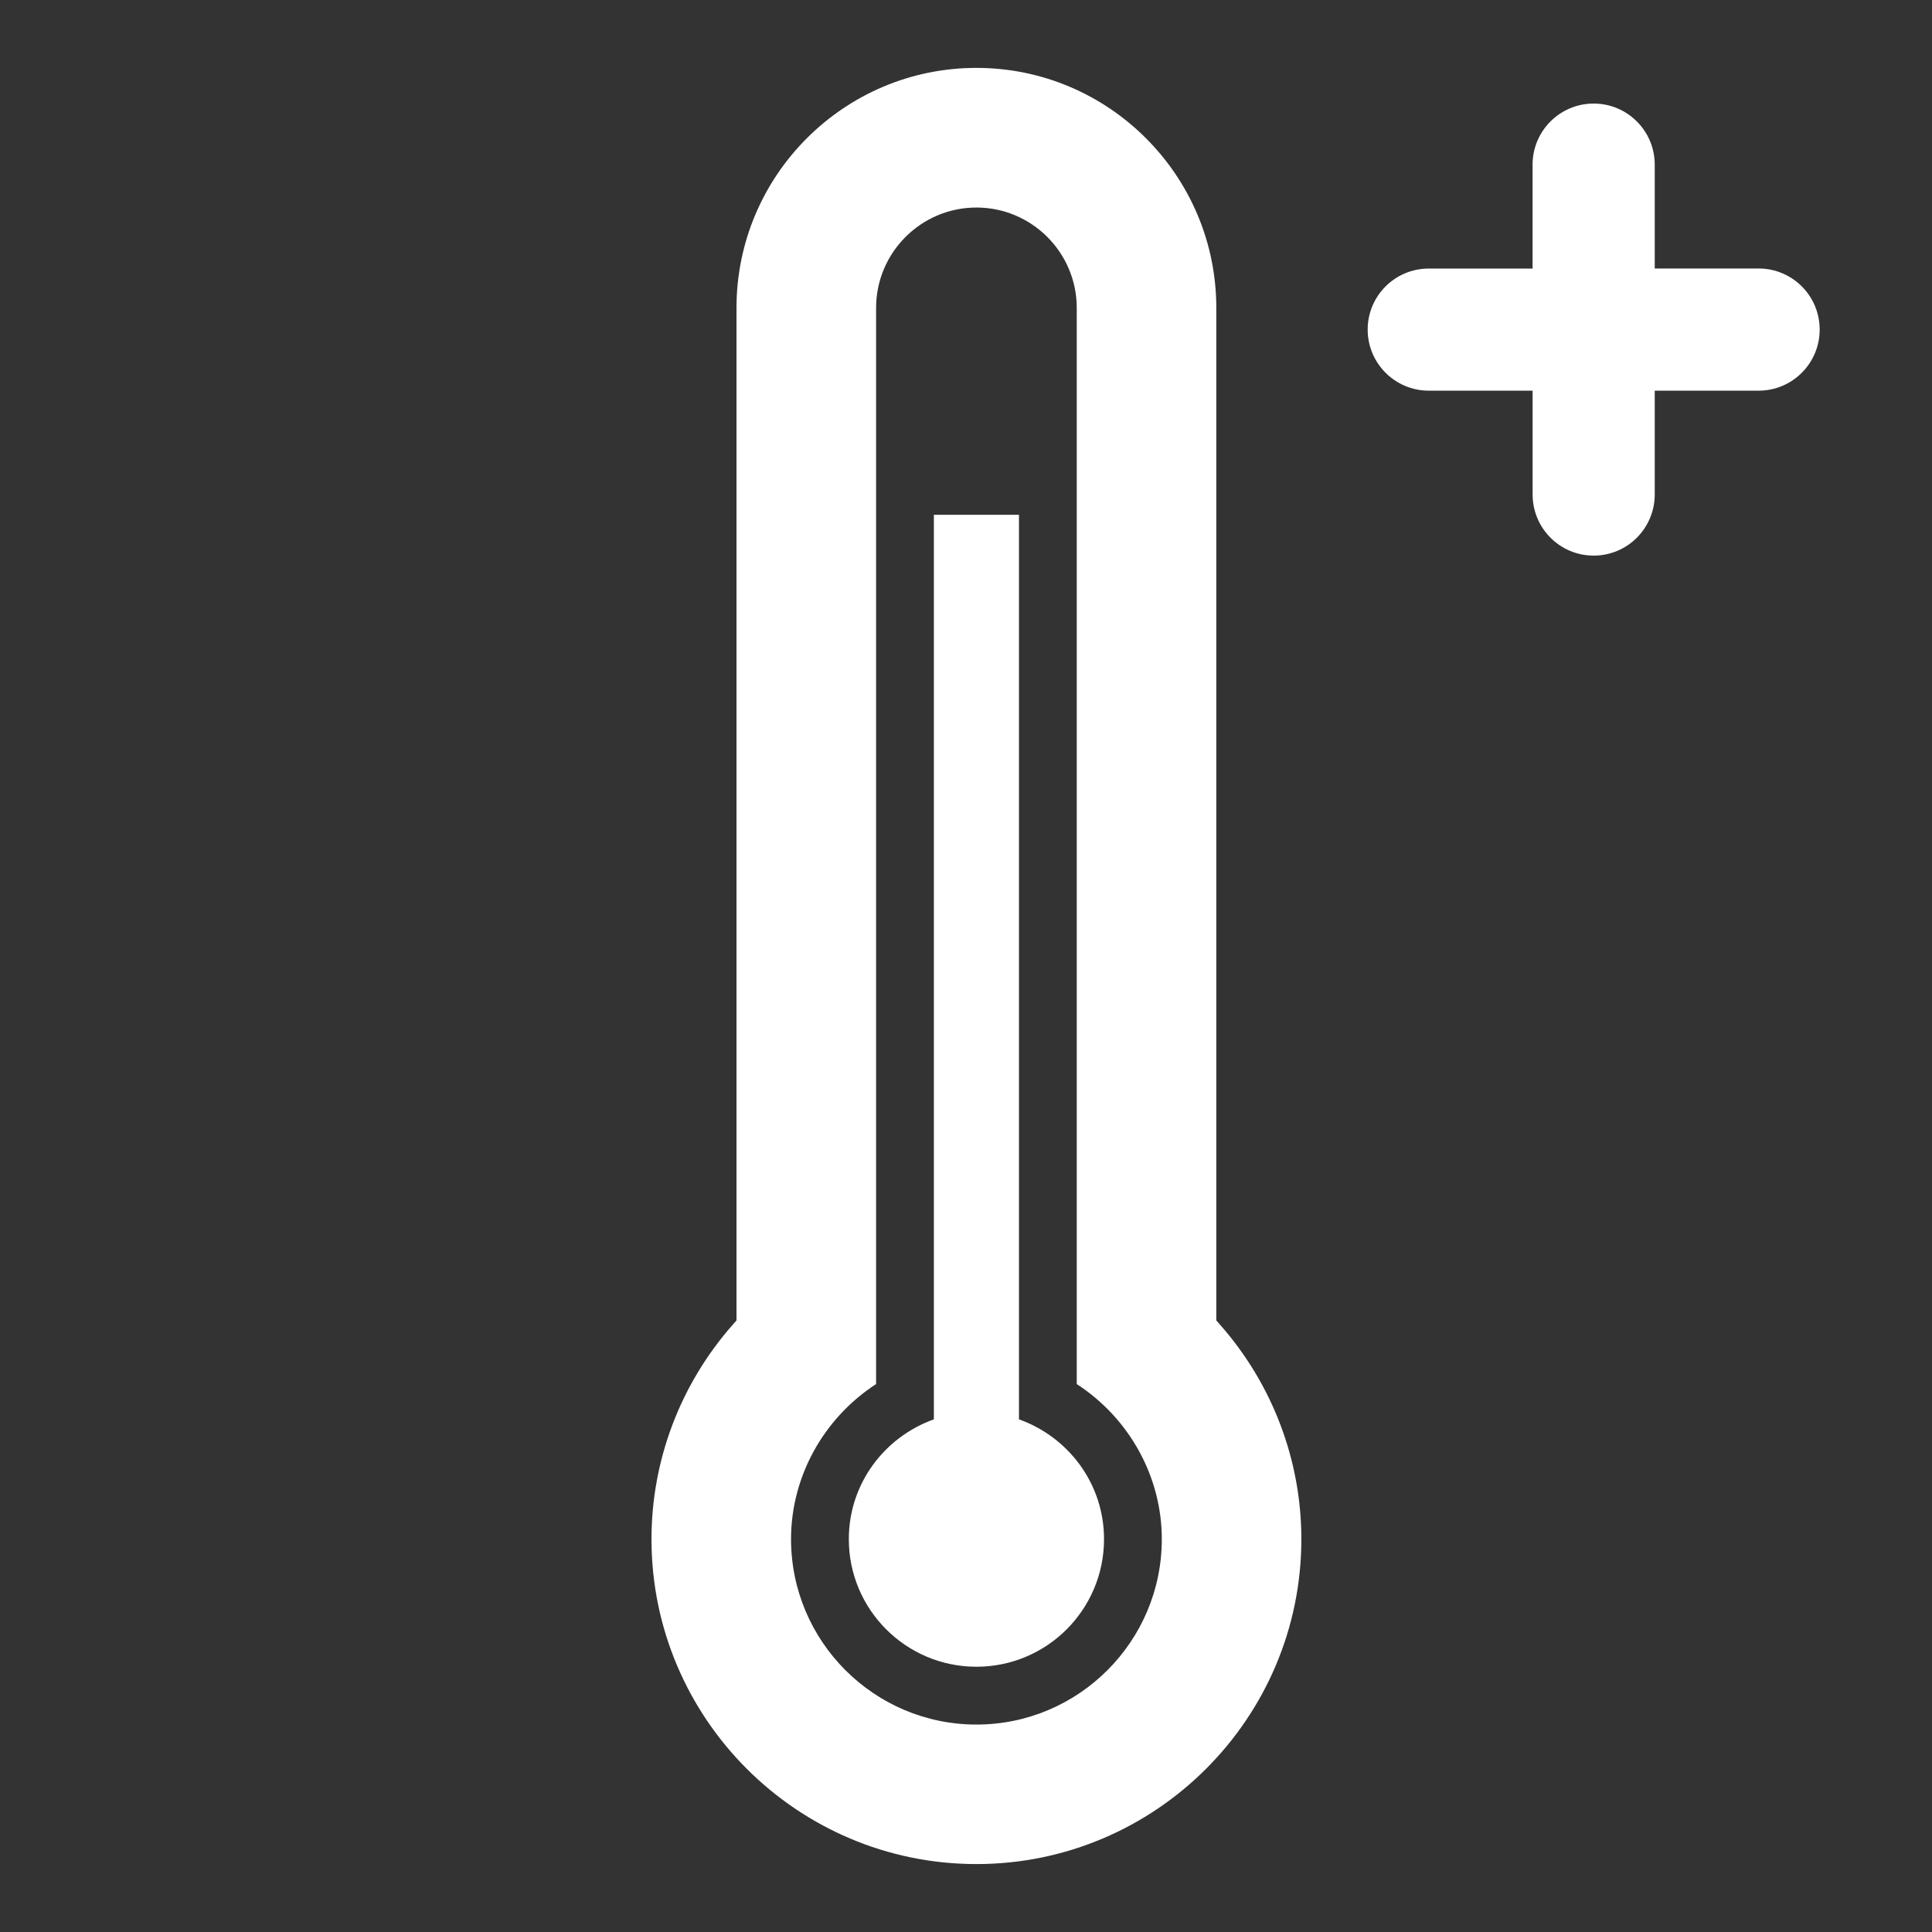
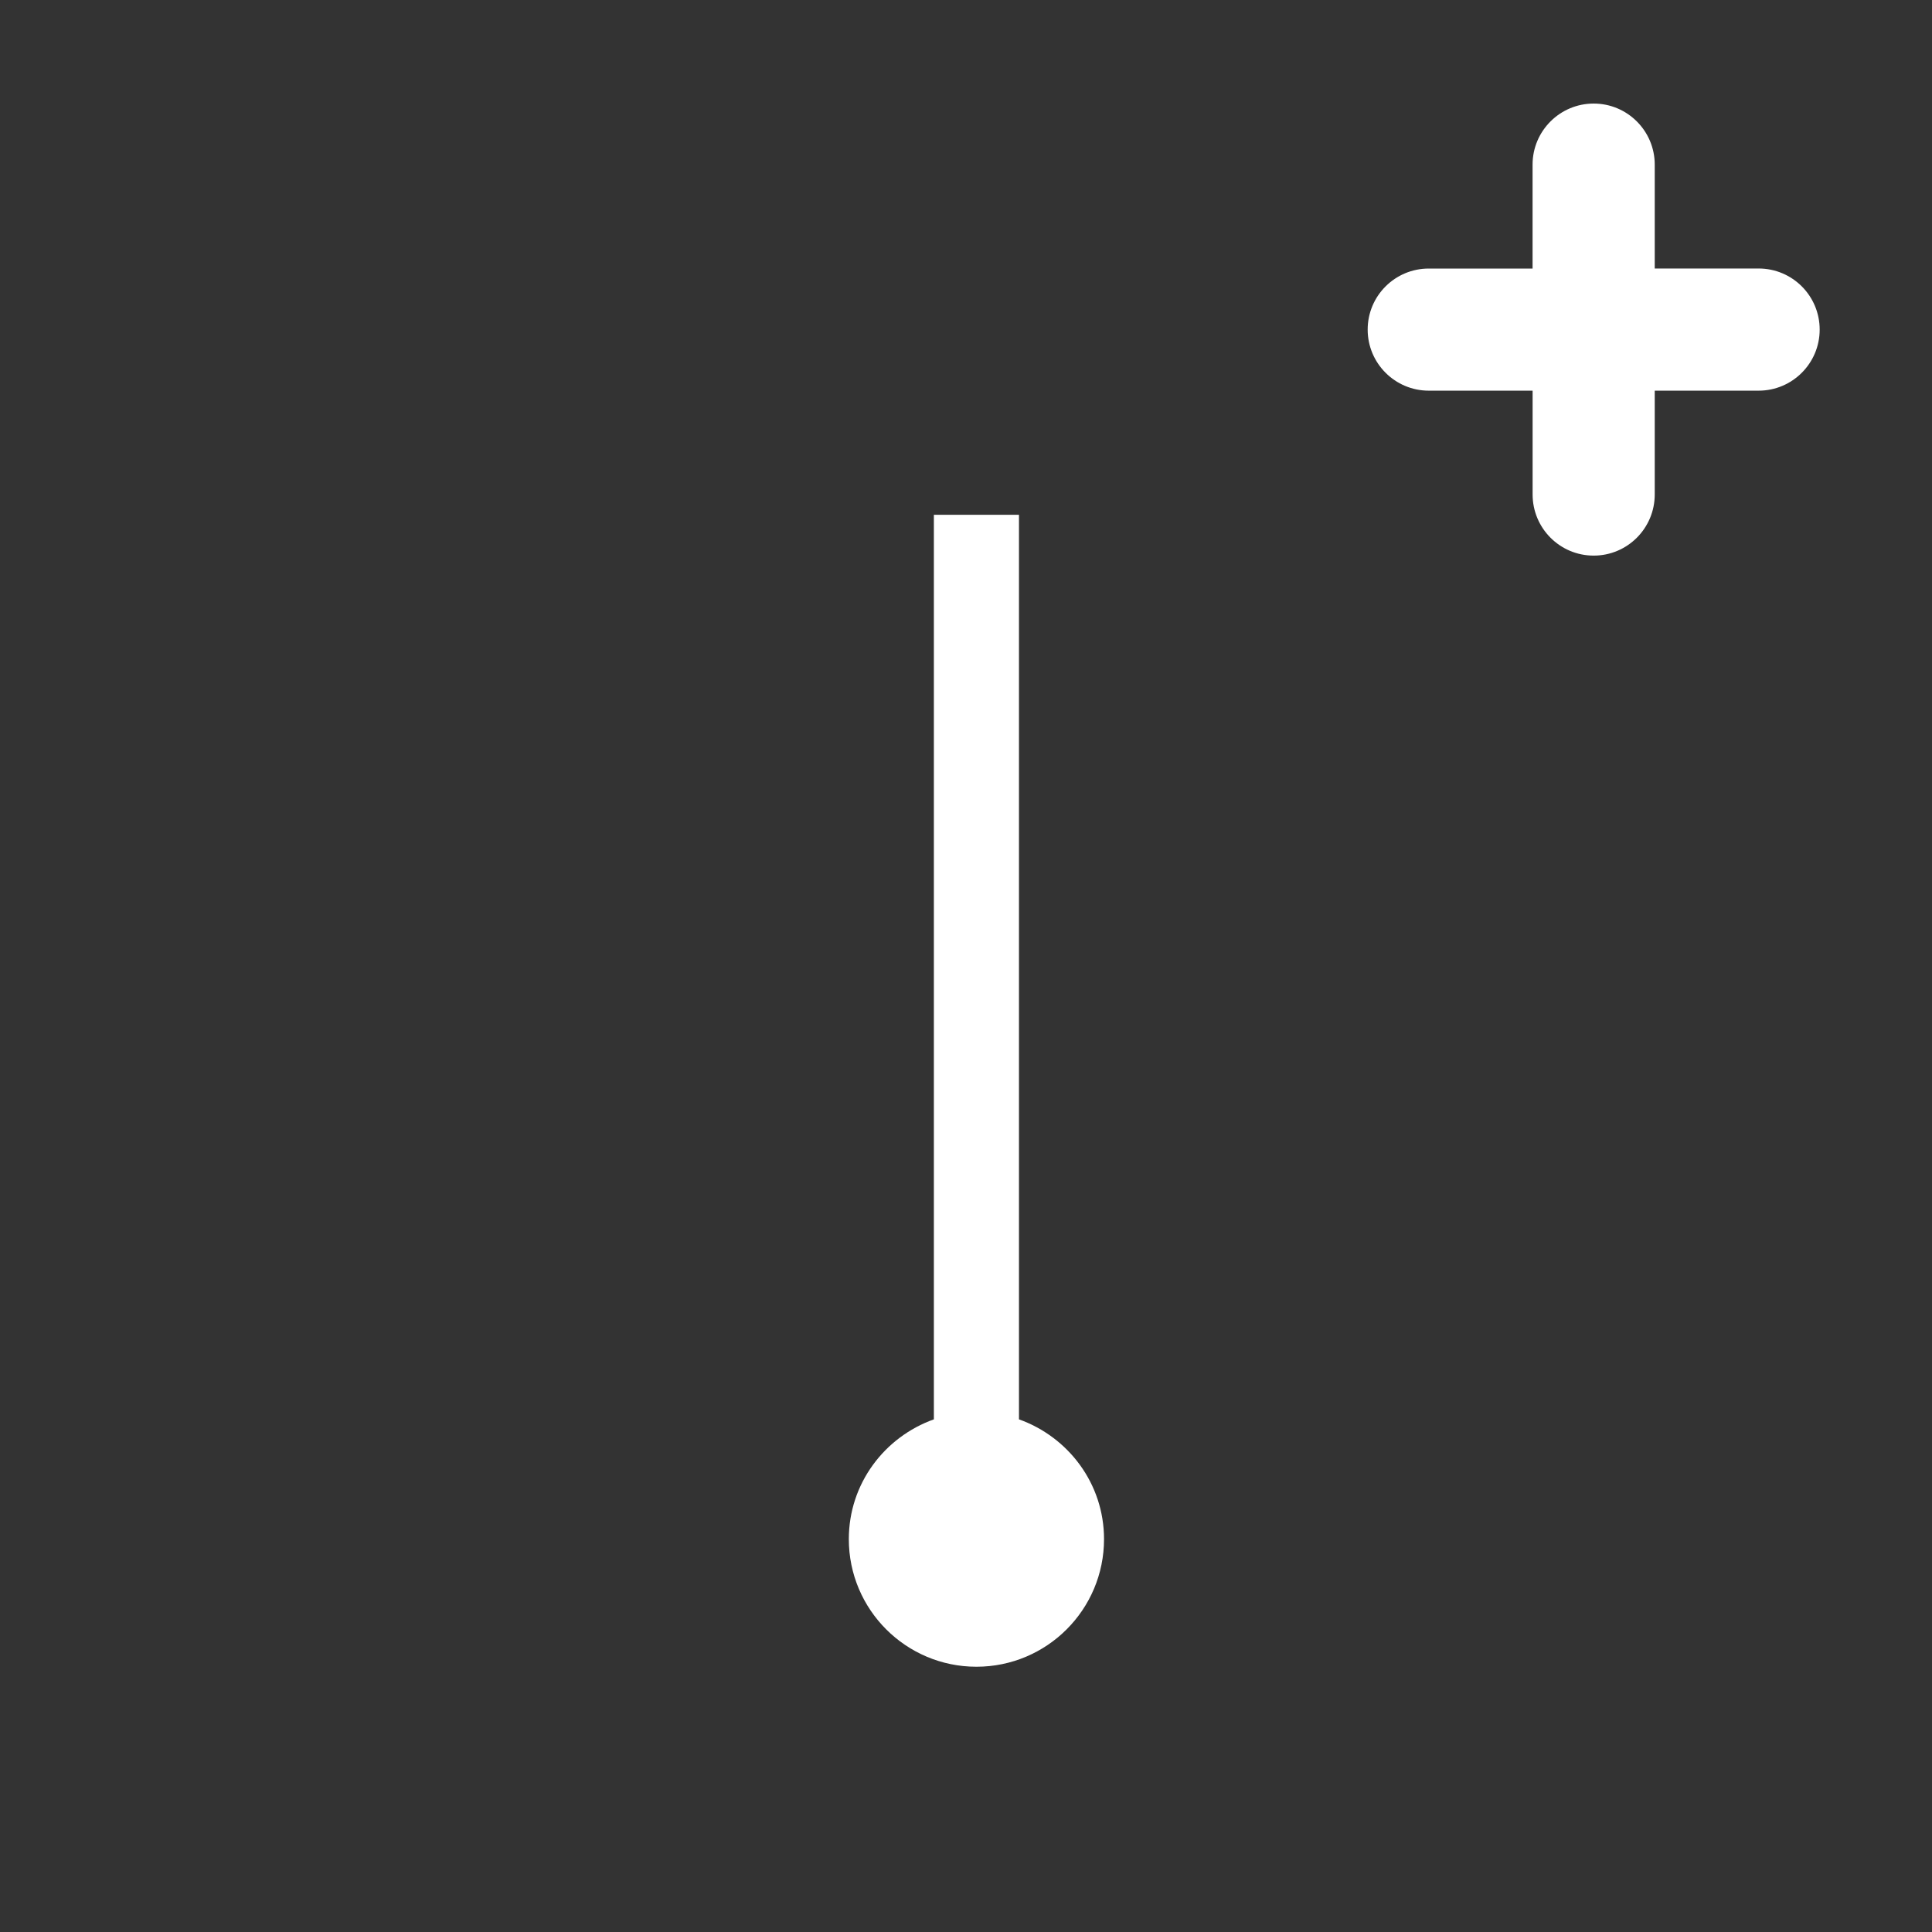
<svg xmlns="http://www.w3.org/2000/svg" version="1.1" id="Layer_1" x="0px" y="0px" width="43px" height="43px" viewBox="0 0 43 43" enable-background="new 0 0 43 43" xml:space="preserve">
  <rect x="0" y="0" width="43" height="43" fill="#333333" stroke="none" />
  <g>
-     <path fill-rule="evenodd" clip-rule="evenodd" fill="#FFFFFF" d="M27.156,29.485l-0.085-0.096V6.853   c0-2.947-2.395-5.342-5.339-5.342c-2.945,0-5.34,2.395-5.34,5.342v22.536l-0.085,0.096c-1.166,1.324-1.807,3.018-1.807,4.771   c0,3.988,3.244,7.232,7.232,7.232c3.988,0,7.232-3.244,7.232-7.232C28.964,32.502,28.322,30.809,27.156,29.485 M21.732,38.383   c-2.275,0-4.126-1.852-4.126-4.127c0-1.387,0.72-2.689,1.893-3.451V6.853c0-1.232,1.002-2.234,2.233-2.234s2.233,1.002,2.233,2.234   v23.952c1.173,0.762,1.893,2.064,1.893,3.451C25.858,36.532,24.007,38.383,21.732,38.383" />
    <path fill-rule="evenodd" clip-rule="evenodd" fill="#FFFFFF" d="M21.732,37.096c-1.568,0-2.84-1.271-2.84-2.84   c0-1.234,0.793-2.273,1.893-2.666V11.458h1.894V31.59c1.1,0.393,1.893,1.432,1.893,2.666C24.572,35.825,23.3,37.096,21.732,37.096" />
    <path fill="#FFFFFF" d="M39.141,5.976h-2.312V3.664c0-0.75-0.608-1.359-1.359-1.359S34.11,2.914,34.11,3.664v2.313H31.8   c-0.751,0-1.36,0.607-1.36,1.359c0,0.75,0.609,1.359,1.36,1.359h2.311v2.31c0,0.752,0.608,1.361,1.359,1.361   s1.359-0.609,1.359-1.361v-2.31h2.312c0.75,0,1.359-0.609,1.359-1.359C40.5,6.583,39.891,5.976,39.141,5.976" />
  </g>
</svg>